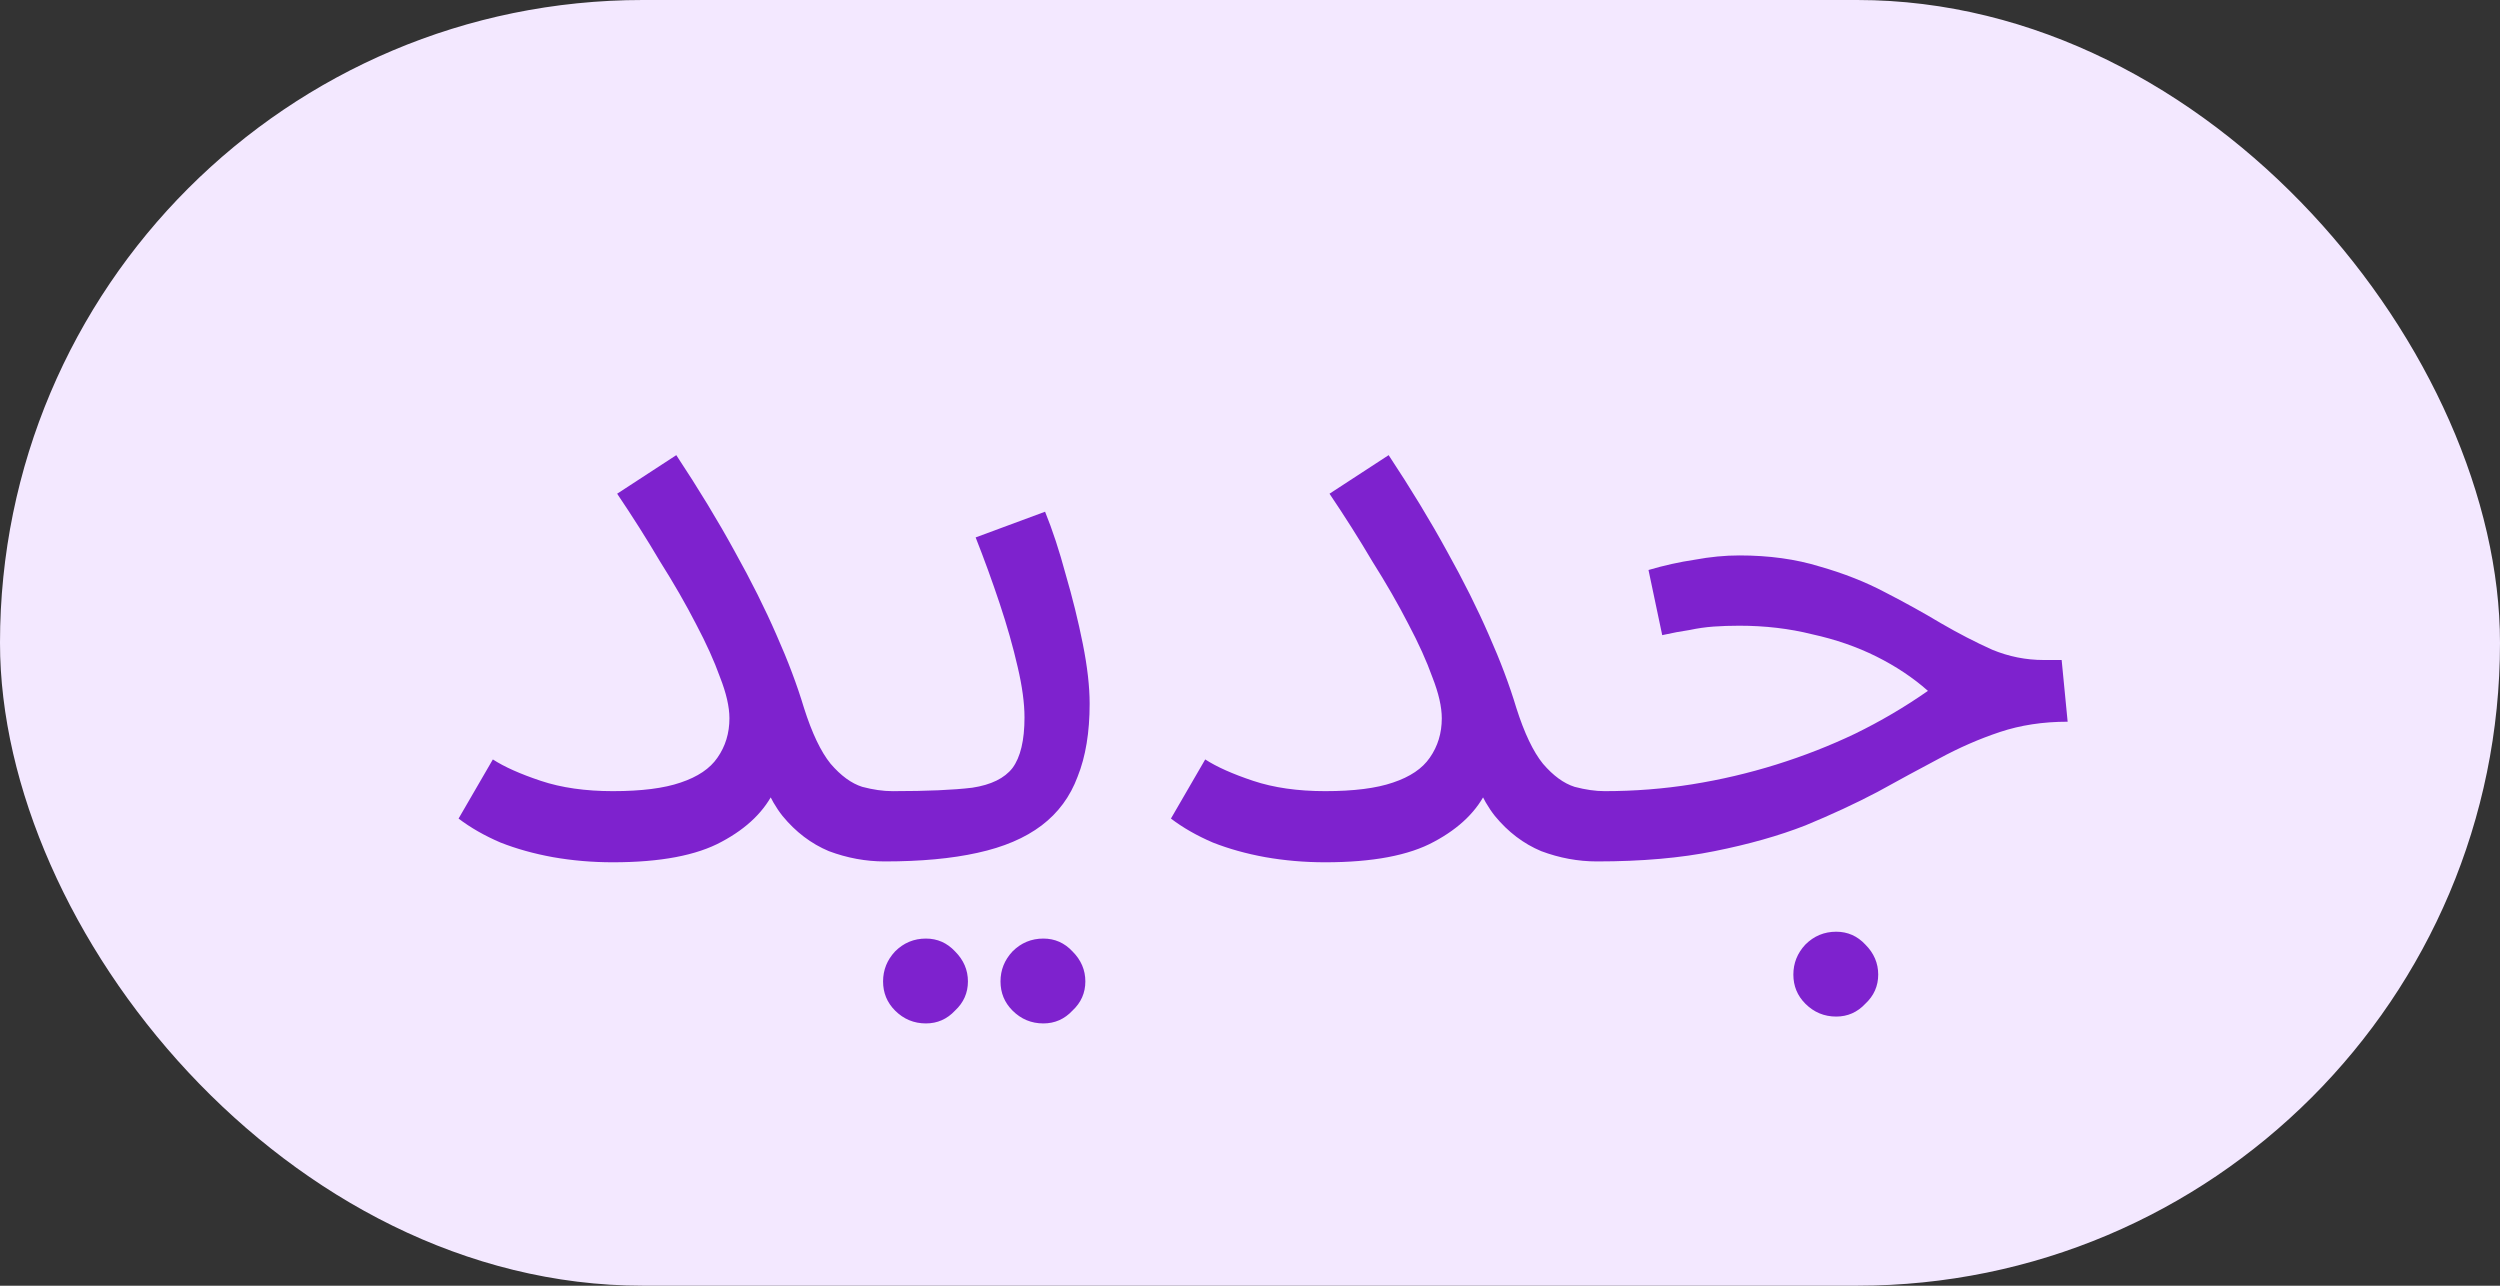
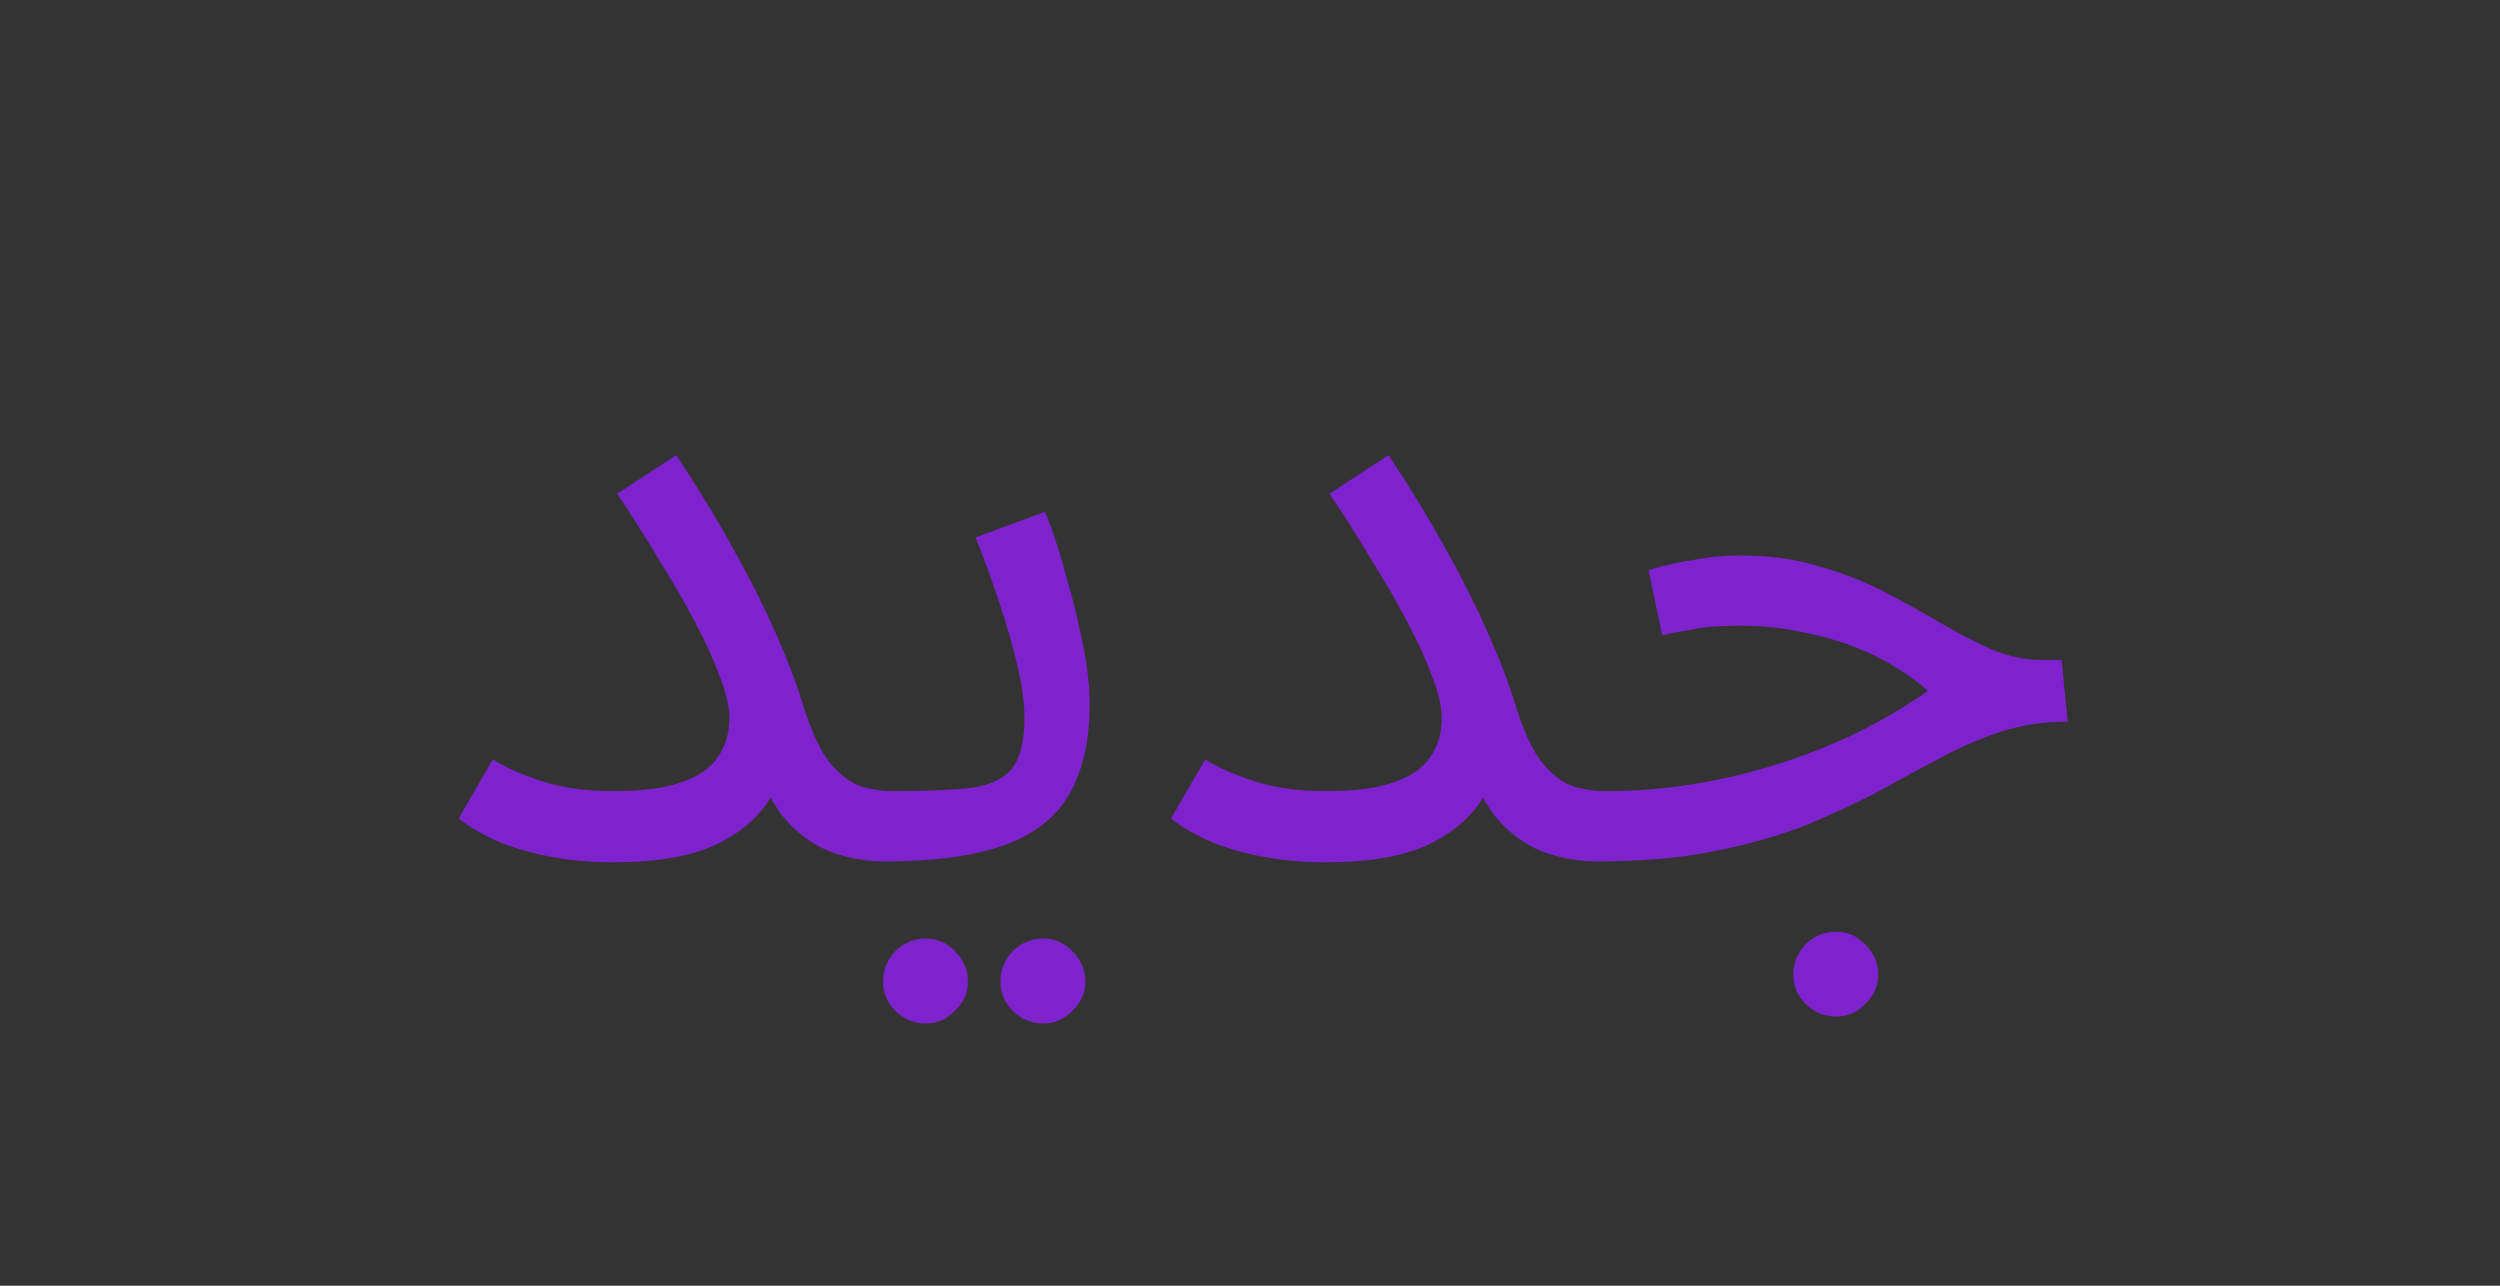
<svg xmlns="http://www.w3.org/2000/svg" width="35" height="18" viewBox="0 0 35 18" fill="none">
  <rect x="0" y="0" width="35" height="18" fill="#333333" stroke="none" />
-   <rect width="35" height="18" rx="9" fill="#F3E8FF" />
  <path d="M8.58 11.076C8.98 11.076 9.296 11.036 9.528 10.956C9.768 10.876 9.94 10.76 10.044 10.608C10.156 10.448 10.212 10.264 10.212 10.056C10.212 9.896 10.168 9.704 10.08 9.48C10 9.256 9.888 9.008 9.744 8.736C9.6 8.456 9.432 8.164 9.24 7.86C9.056 7.548 8.856 7.232 8.64 6.912L9.468 6.372C9.78 6.844 10.052 7.292 10.284 7.716C10.516 8.132 10.712 8.524 10.872 8.892C11.032 9.252 11.16 9.592 11.256 9.912C11.368 10.264 11.492 10.524 11.628 10.692C11.772 10.86 11.92 10.968 12.072 11.016C12.224 11.056 12.364 11.076 12.492 11.076C12.66 11.076 12.784 11.124 12.864 11.22C12.944 11.308 12.984 11.416 12.984 11.544C12.984 11.672 12.928 11.792 12.816 11.904C12.704 12.008 12.56 12.06 12.384 12.06C12.12 12.06 11.86 12.012 11.604 11.916C11.356 11.812 11.14 11.648 10.956 11.424C10.772 11.192 10.644 10.884 10.572 10.5L11.052 10.116C11.052 10.436 10.984 10.748 10.848 11.052C10.712 11.348 10.464 11.592 10.104 11.784C9.752 11.976 9.244 12.072 8.58 12.072C8.292 12.072 8.012 12.048 7.74 12C7.476 11.952 7.232 11.884 7.008 11.796C6.784 11.7 6.588 11.588 6.42 11.46L6.9 10.632C7.06 10.736 7.284 10.836 7.572 10.932C7.86 11.028 8.196 11.076 8.58 11.076ZM12.387 12.06L12.507 11.076C12.979 11.076 13.347 11.06 13.611 11.028C13.875 10.988 14.063 10.896 14.175 10.752C14.287 10.6 14.343 10.364 14.343 10.044C14.343 9.844 14.311 9.608 14.247 9.336C14.183 9.056 14.099 8.76 13.995 8.448C13.891 8.136 13.779 7.828 13.659 7.524L14.631 7.164C14.735 7.42 14.831 7.712 14.919 8.04C15.015 8.368 15.095 8.692 15.159 9.012C15.223 9.332 15.255 9.612 15.255 9.852C15.255 10.252 15.199 10.592 15.087 10.872C14.983 11.152 14.815 11.38 14.583 11.556C14.351 11.732 14.051 11.86 13.683 11.94C13.323 12.02 12.891 12.06 12.387 12.06ZM14.607 14.328C14.439 14.328 14.295 14.268 14.175 14.148C14.063 14.036 14.007 13.9 14.007 13.74C14.007 13.58 14.063 13.44 14.175 13.32C14.295 13.2 14.439 13.14 14.607 13.14C14.767 13.14 14.903 13.2 15.015 13.32C15.135 13.44 15.195 13.58 15.195 13.74C15.195 13.9 15.135 14.036 15.015 14.148C14.903 14.268 14.767 14.328 14.607 14.328ZM12.963 14.328C12.795 14.328 12.651 14.268 12.531 14.148C12.419 14.036 12.363 13.9 12.363 13.74C12.363 13.58 12.419 13.44 12.531 13.32C12.651 13.2 12.795 13.14 12.963 13.14C13.123 13.14 13.259 13.2 13.371 13.32C13.491 13.44 13.551 13.58 13.551 13.74C13.551 13.9 13.491 14.036 13.371 14.148C13.259 14.268 13.123 14.328 12.963 14.328ZM18.553 11.076C18.953 11.076 19.269 11.036 19.501 10.956C19.741 10.876 19.913 10.76 20.017 10.608C20.129 10.448 20.185 10.264 20.185 10.056C20.185 9.896 20.141 9.704 20.053 9.48C19.973 9.256 19.861 9.008 19.717 8.736C19.573 8.456 19.405 8.164 19.213 7.86C19.029 7.548 18.829 7.232 18.613 6.912L19.441 6.372C19.753 6.844 20.025 7.292 20.257 7.716C20.489 8.132 20.685 8.524 20.845 8.892C21.005 9.252 21.133 9.592 21.229 9.912C21.341 10.264 21.465 10.524 21.601 10.692C21.745 10.86 21.893 10.968 22.045 11.016C22.197 11.056 22.337 11.076 22.465 11.076C22.633 11.076 22.757 11.124 22.837 11.22C22.917 11.308 22.957 11.416 22.957 11.544C22.957 11.672 22.901 11.792 22.789 11.904C22.677 12.008 22.533 12.06 22.357 12.06C22.093 12.06 21.833 12.012 21.577 11.916C21.329 11.812 21.113 11.648 20.929 11.424C20.745 11.192 20.617 10.884 20.545 10.5L21.025 10.116C21.025 10.436 20.957 10.748 20.821 11.052C20.685 11.348 20.437 11.592 20.077 11.784C19.725 11.976 19.217 12.072 18.553 12.072C18.265 12.072 17.985 12.048 17.713 12C17.449 11.952 17.205 11.884 16.981 11.796C16.757 11.7 16.561 11.588 16.393 11.46L16.873 10.632C17.033 10.736 17.257 10.836 17.545 10.932C17.833 11.028 18.169 11.076 18.553 11.076ZM22.359 12.06L22.467 11.076C22.883 11.076 23.291 11.044 23.691 10.98C24.091 10.916 24.483 10.824 24.867 10.704C25.251 10.584 25.619 10.44 25.971 10.272C26.331 10.096 26.671 9.896 26.991 9.672C26.783 9.488 26.543 9.328 26.271 9.192C25.999 9.056 25.699 8.952 25.371 8.88C25.051 8.8 24.711 8.76 24.351 8.76C24.223 8.76 24.103 8.764 23.991 8.772C23.879 8.78 23.767 8.796 23.655 8.82C23.543 8.836 23.415 8.86 23.271 8.892L23.079 7.98C23.295 7.916 23.511 7.868 23.727 7.836C23.943 7.796 24.151 7.776 24.351 7.776C24.767 7.776 25.143 7.828 25.479 7.932C25.815 8.028 26.119 8.148 26.391 8.292C26.671 8.436 26.931 8.58 27.171 8.724C27.419 8.868 27.659 8.992 27.891 9.096C28.123 9.192 28.363 9.24 28.611 9.24H28.863L28.947 10.104C28.603 10.104 28.287 10.152 27.999 10.248C27.711 10.344 27.427 10.468 27.147 10.62C26.875 10.764 26.587 10.92 26.283 11.088C25.979 11.248 25.643 11.404 25.275 11.556C24.907 11.7 24.483 11.82 24.003 11.916C23.531 12.012 22.983 12.06 22.359 12.06ZM25.707 14.232C25.539 14.232 25.395 14.172 25.275 14.052C25.163 13.94 25.107 13.804 25.107 13.644C25.107 13.484 25.163 13.344 25.275 13.224C25.395 13.104 25.539 13.044 25.707 13.044C25.867 13.044 26.003 13.104 26.115 13.224C26.235 13.344 26.295 13.484 26.295 13.644C26.295 13.804 26.235 13.94 26.115 14.052C26.003 14.172 25.867 14.232 25.707 14.232Z" fill="#7E22CE" />
</svg>